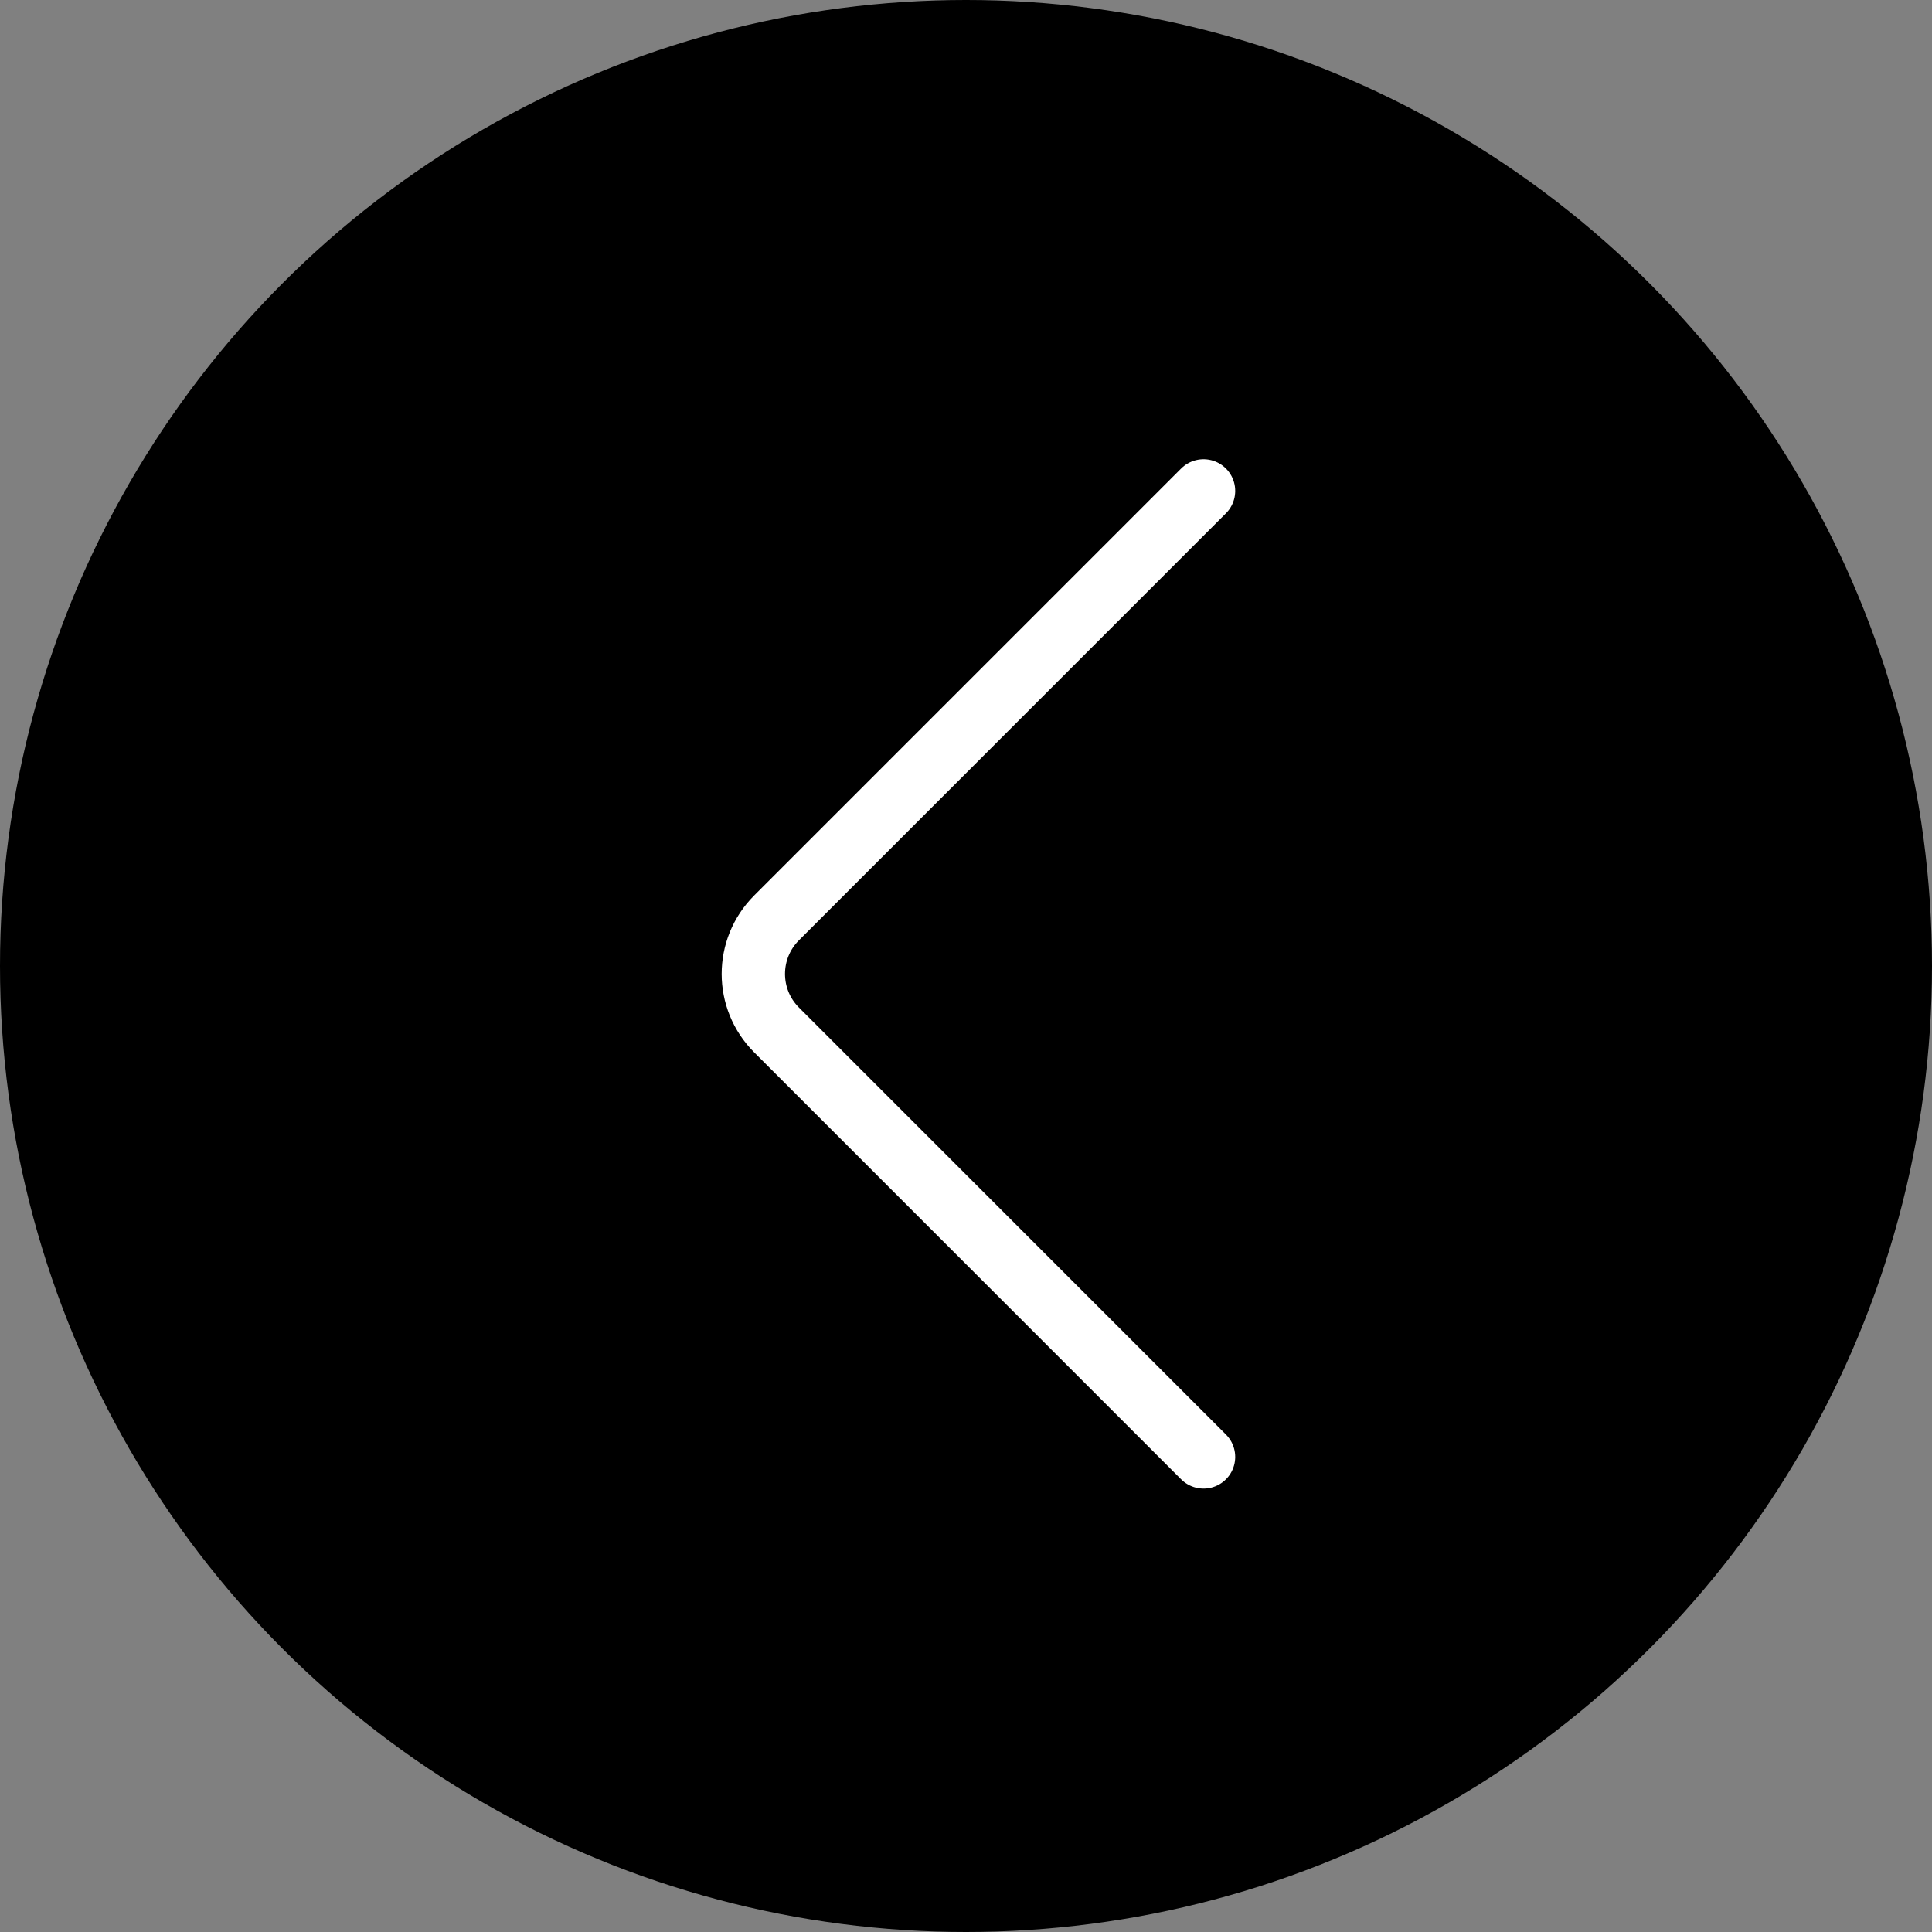
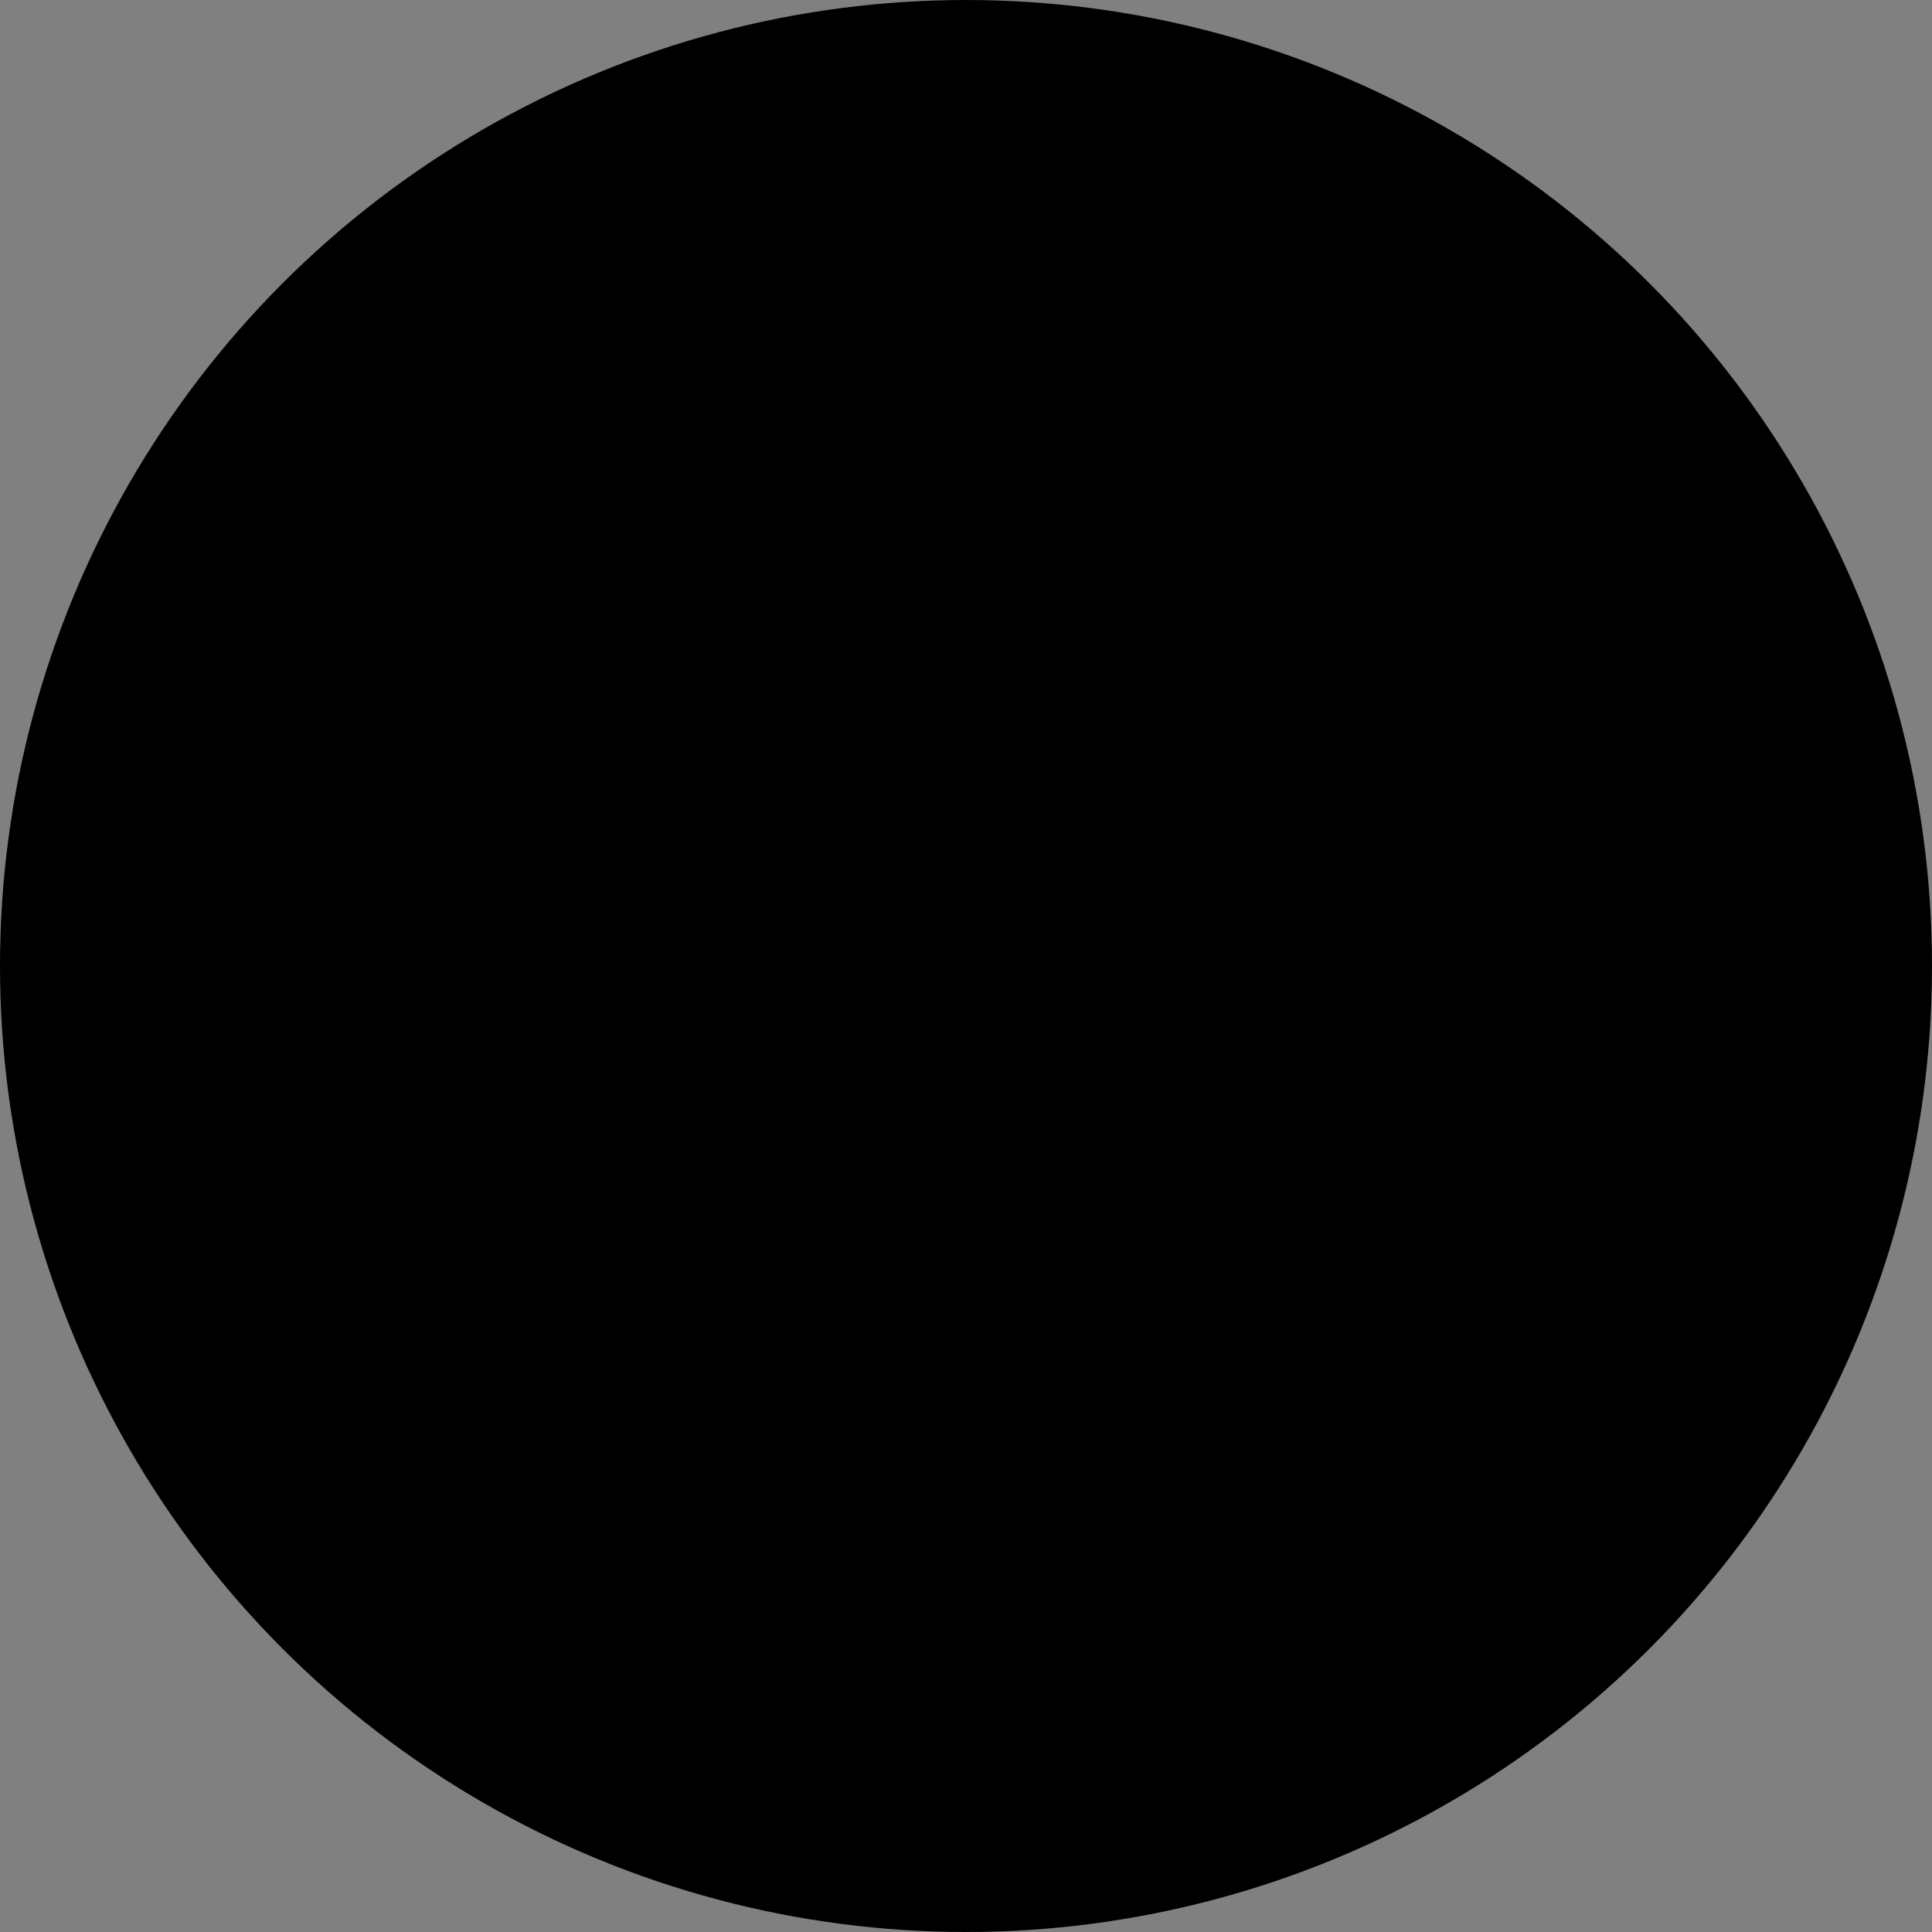
<svg xmlns="http://www.w3.org/2000/svg" width="122" height="122" viewBox="0 0 122 122" fill="none">
  <rect x="0" y="0" width="122" height="122" fill="#808080" stroke="none" />
  <circle r="61" transform="matrix(-1 0 0 1 61 61)" fill="black" />
-   <path d="M76 31L49.035 57.965C47.083 59.917 47.083 63.083 49.035 65.035L76 92" stroke="white" stroke-width="4" stroke-linecap="round" />
</svg>